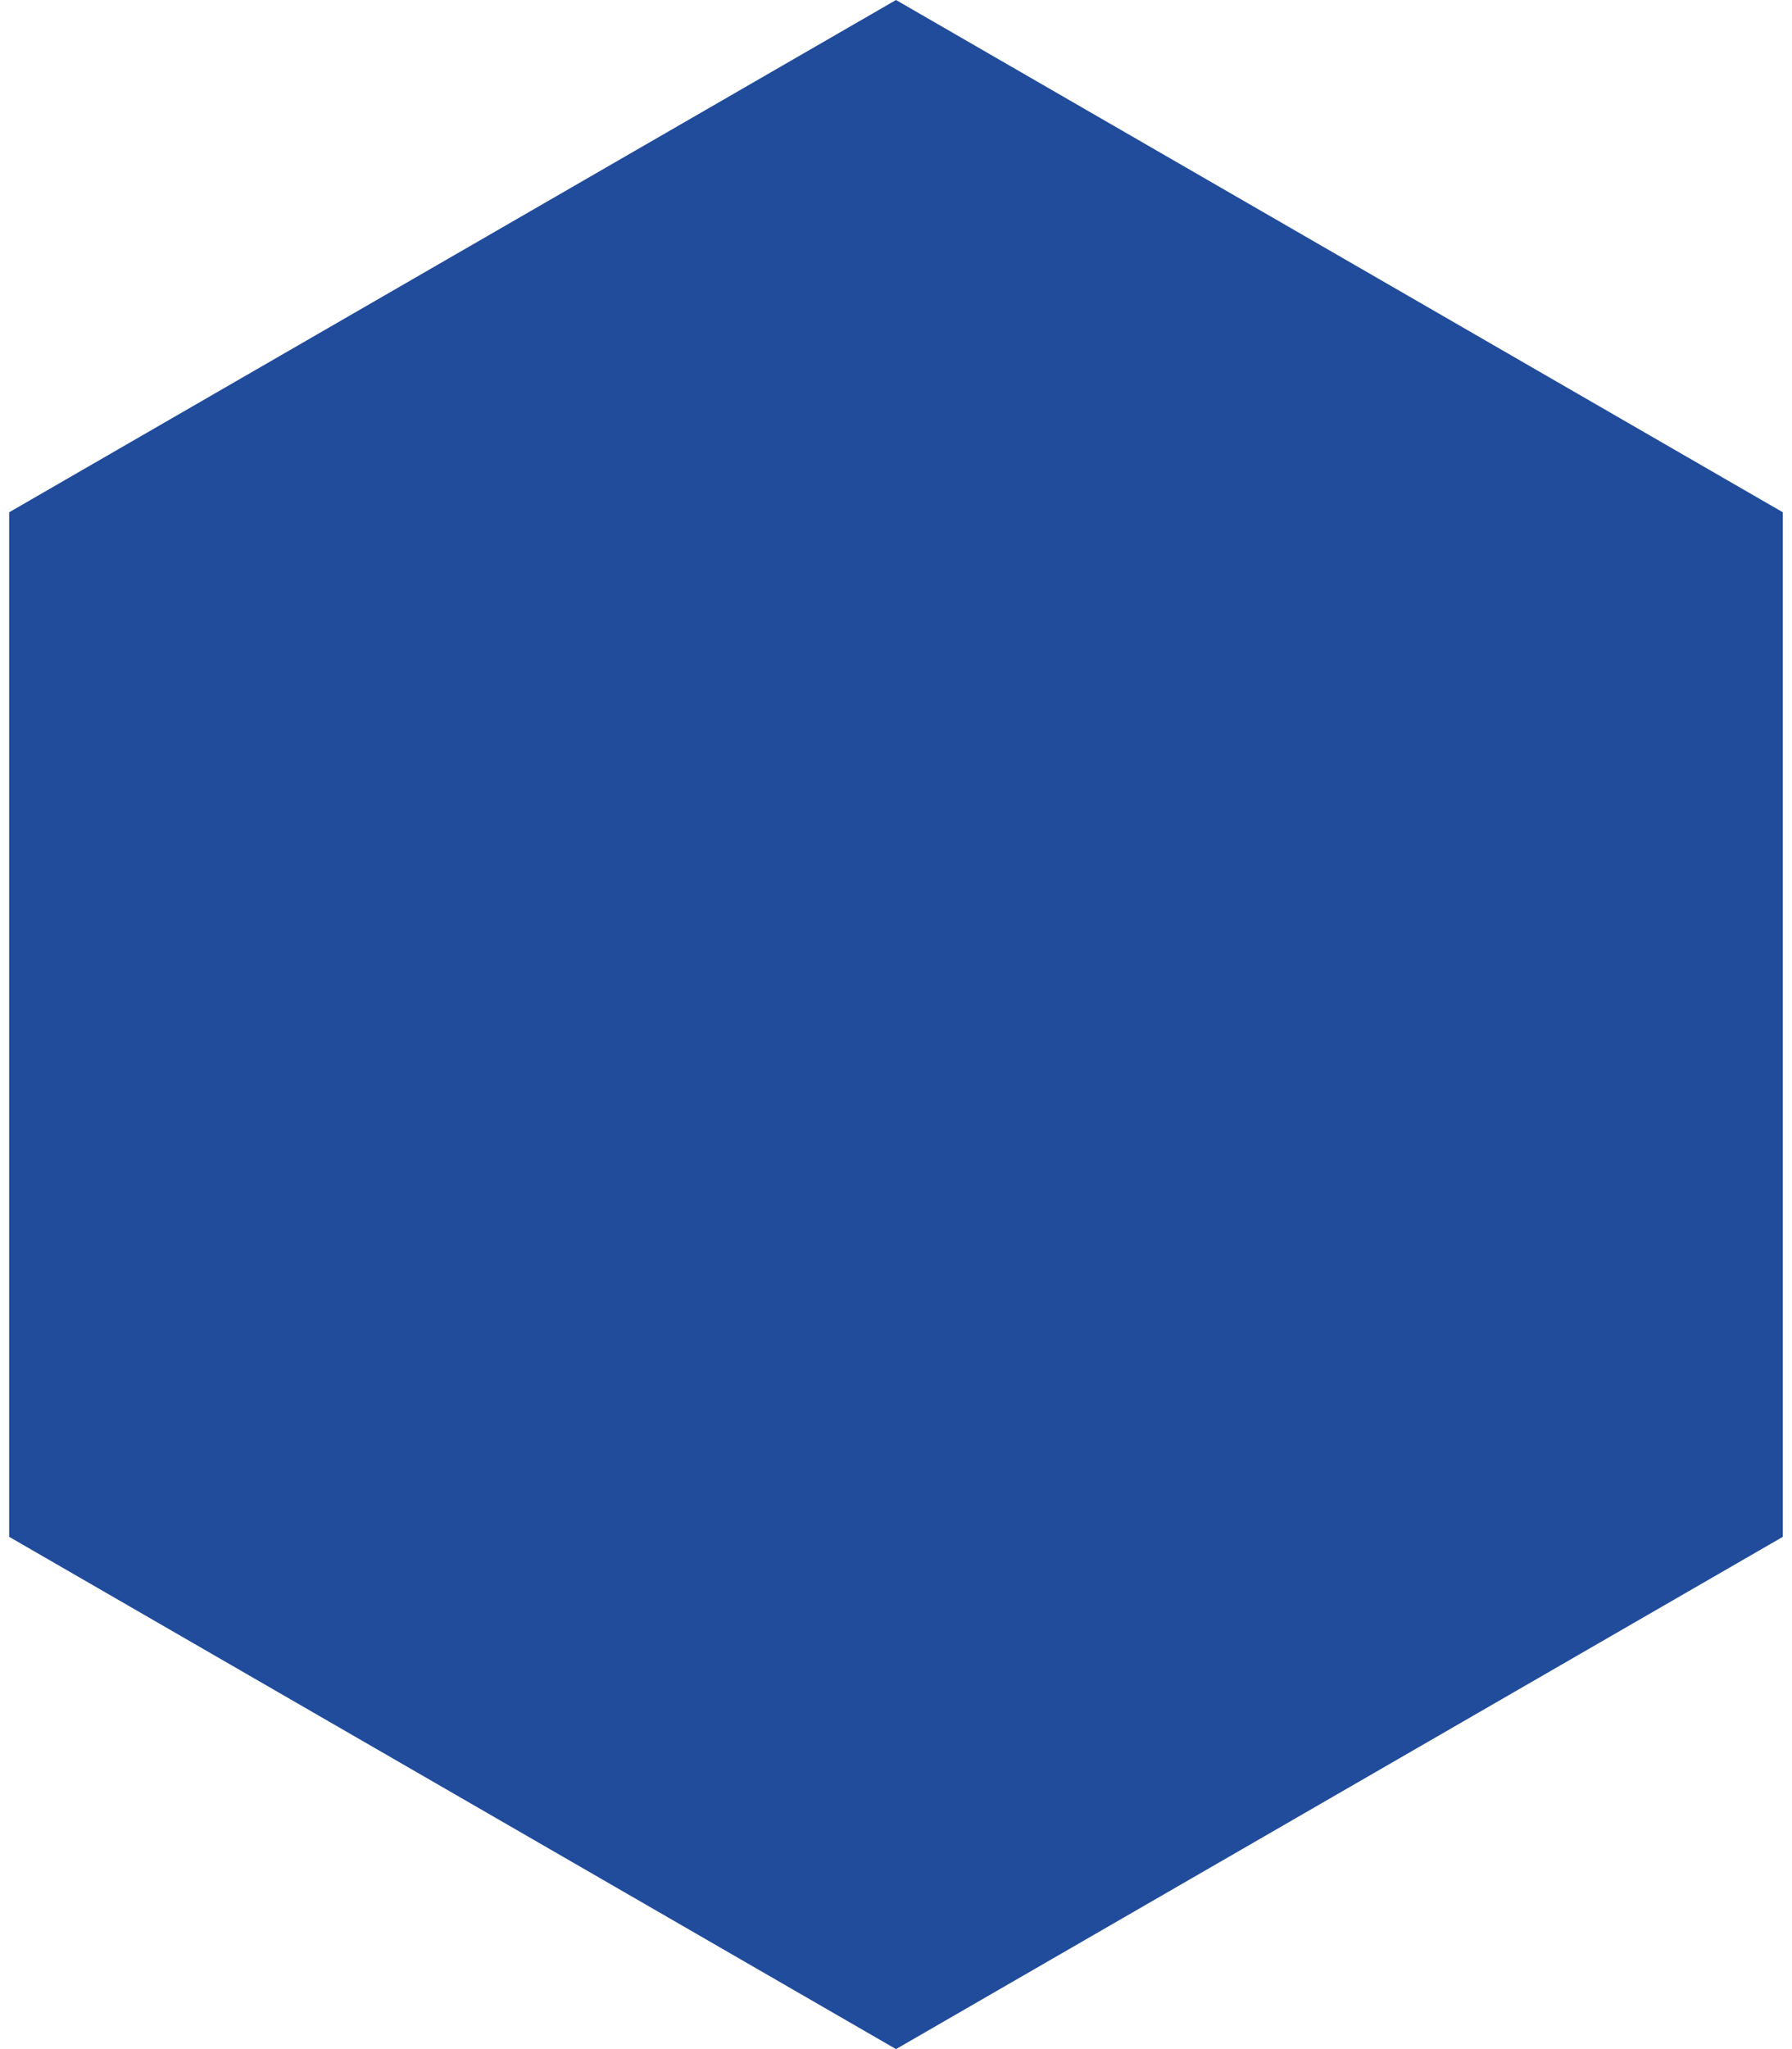
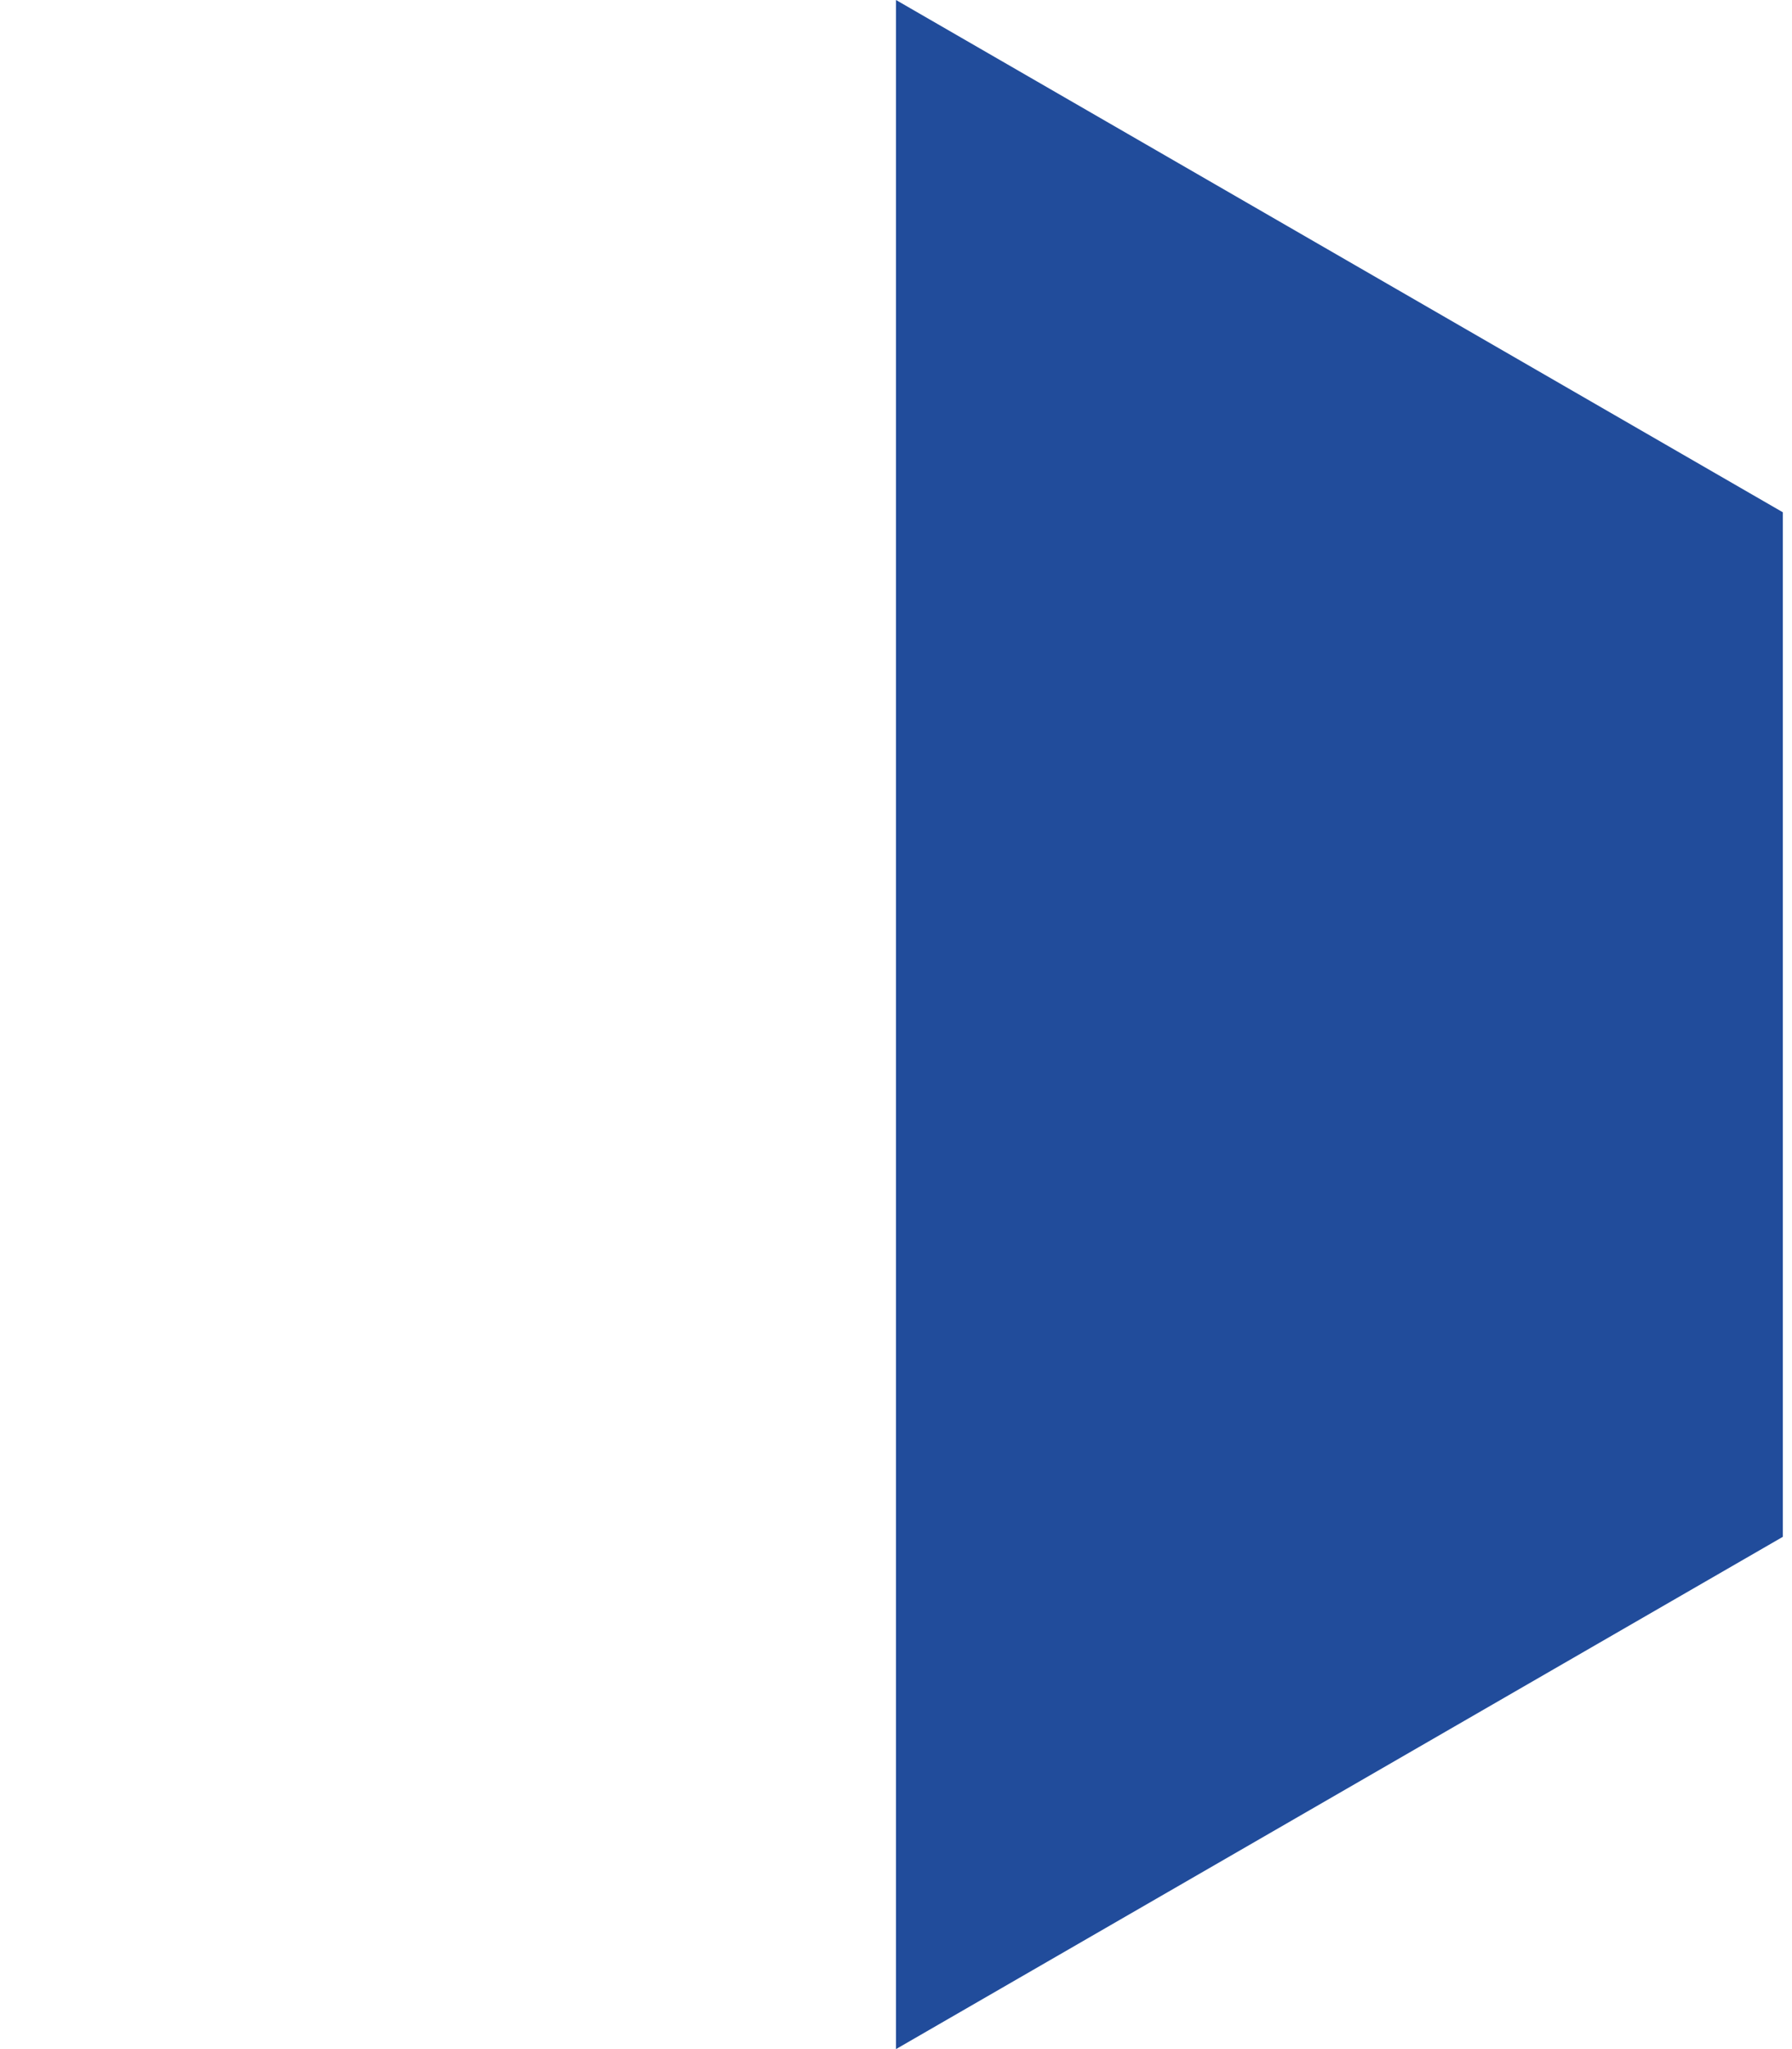
<svg xmlns="http://www.w3.org/2000/svg" width="35" height="40" viewBox="0 0 35 40" fill="none">
-   <path d="M17.5 0L34.821 10V30L17.5 40L0.179 30V10L17.5 0Z" fill="#214C9B" />
+   <path d="M17.5 0L34.821 10V30L17.5 40V10L17.5 0Z" fill="#214C9B" />
</svg>